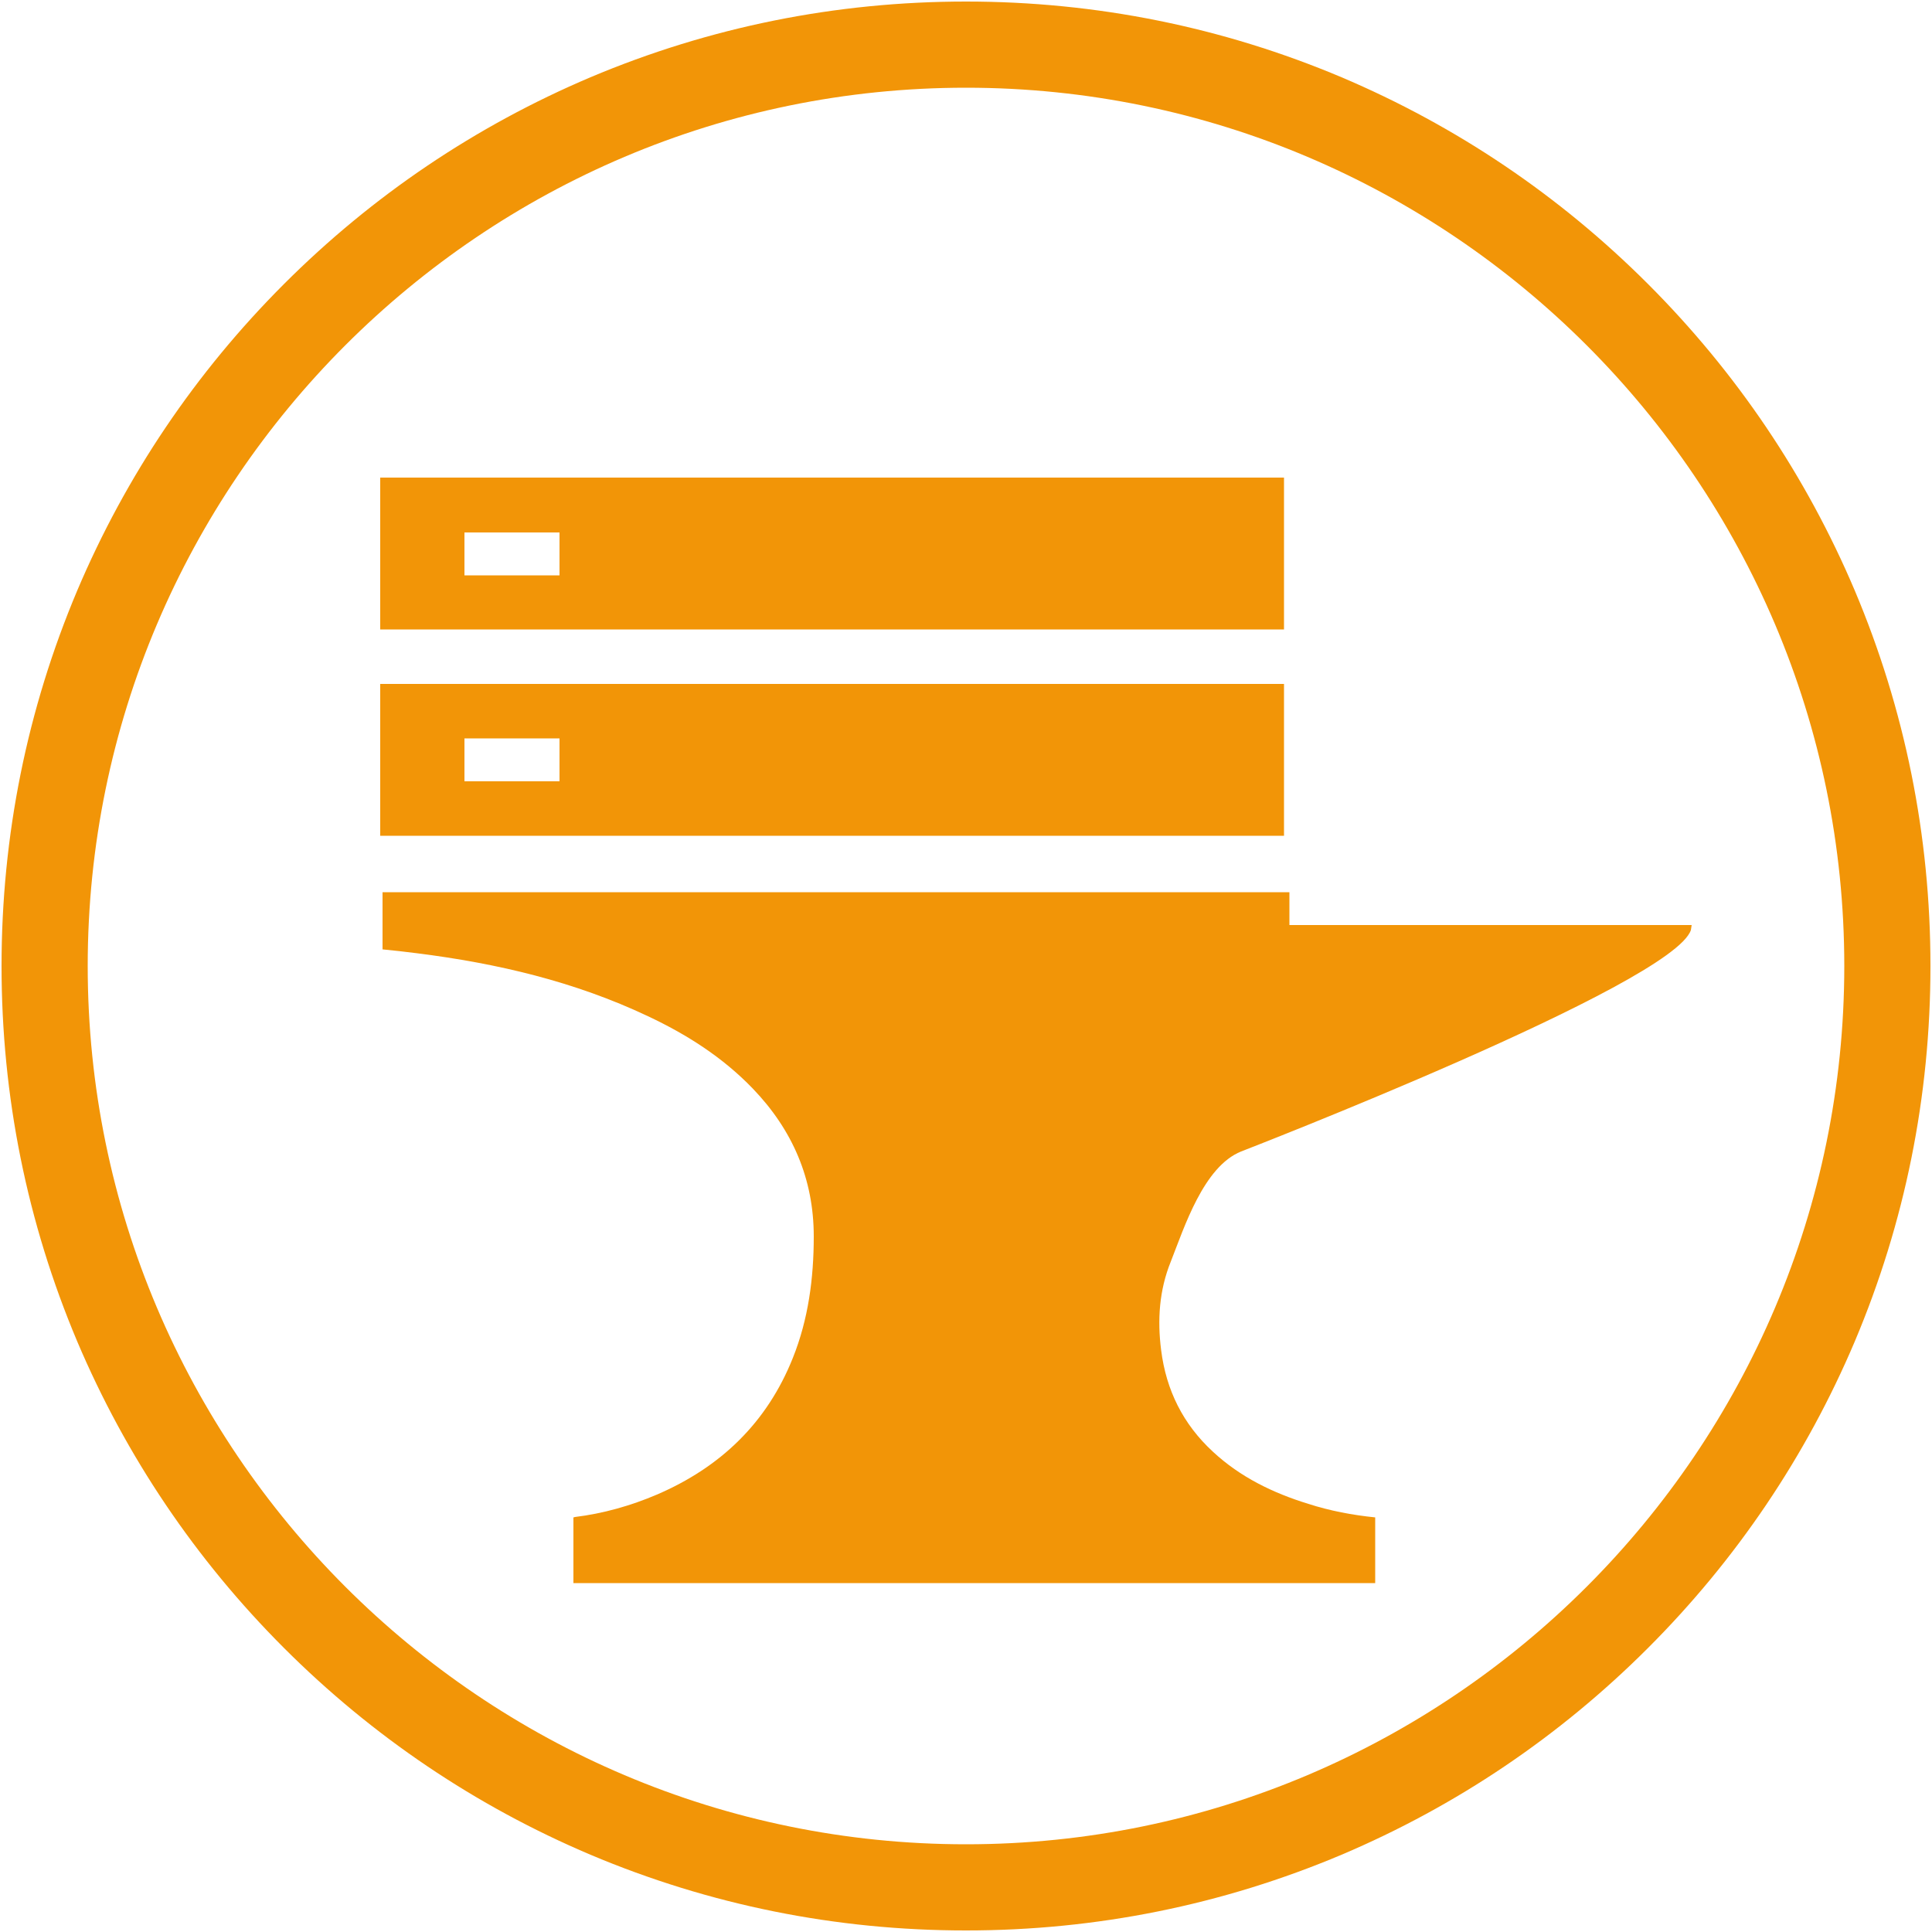
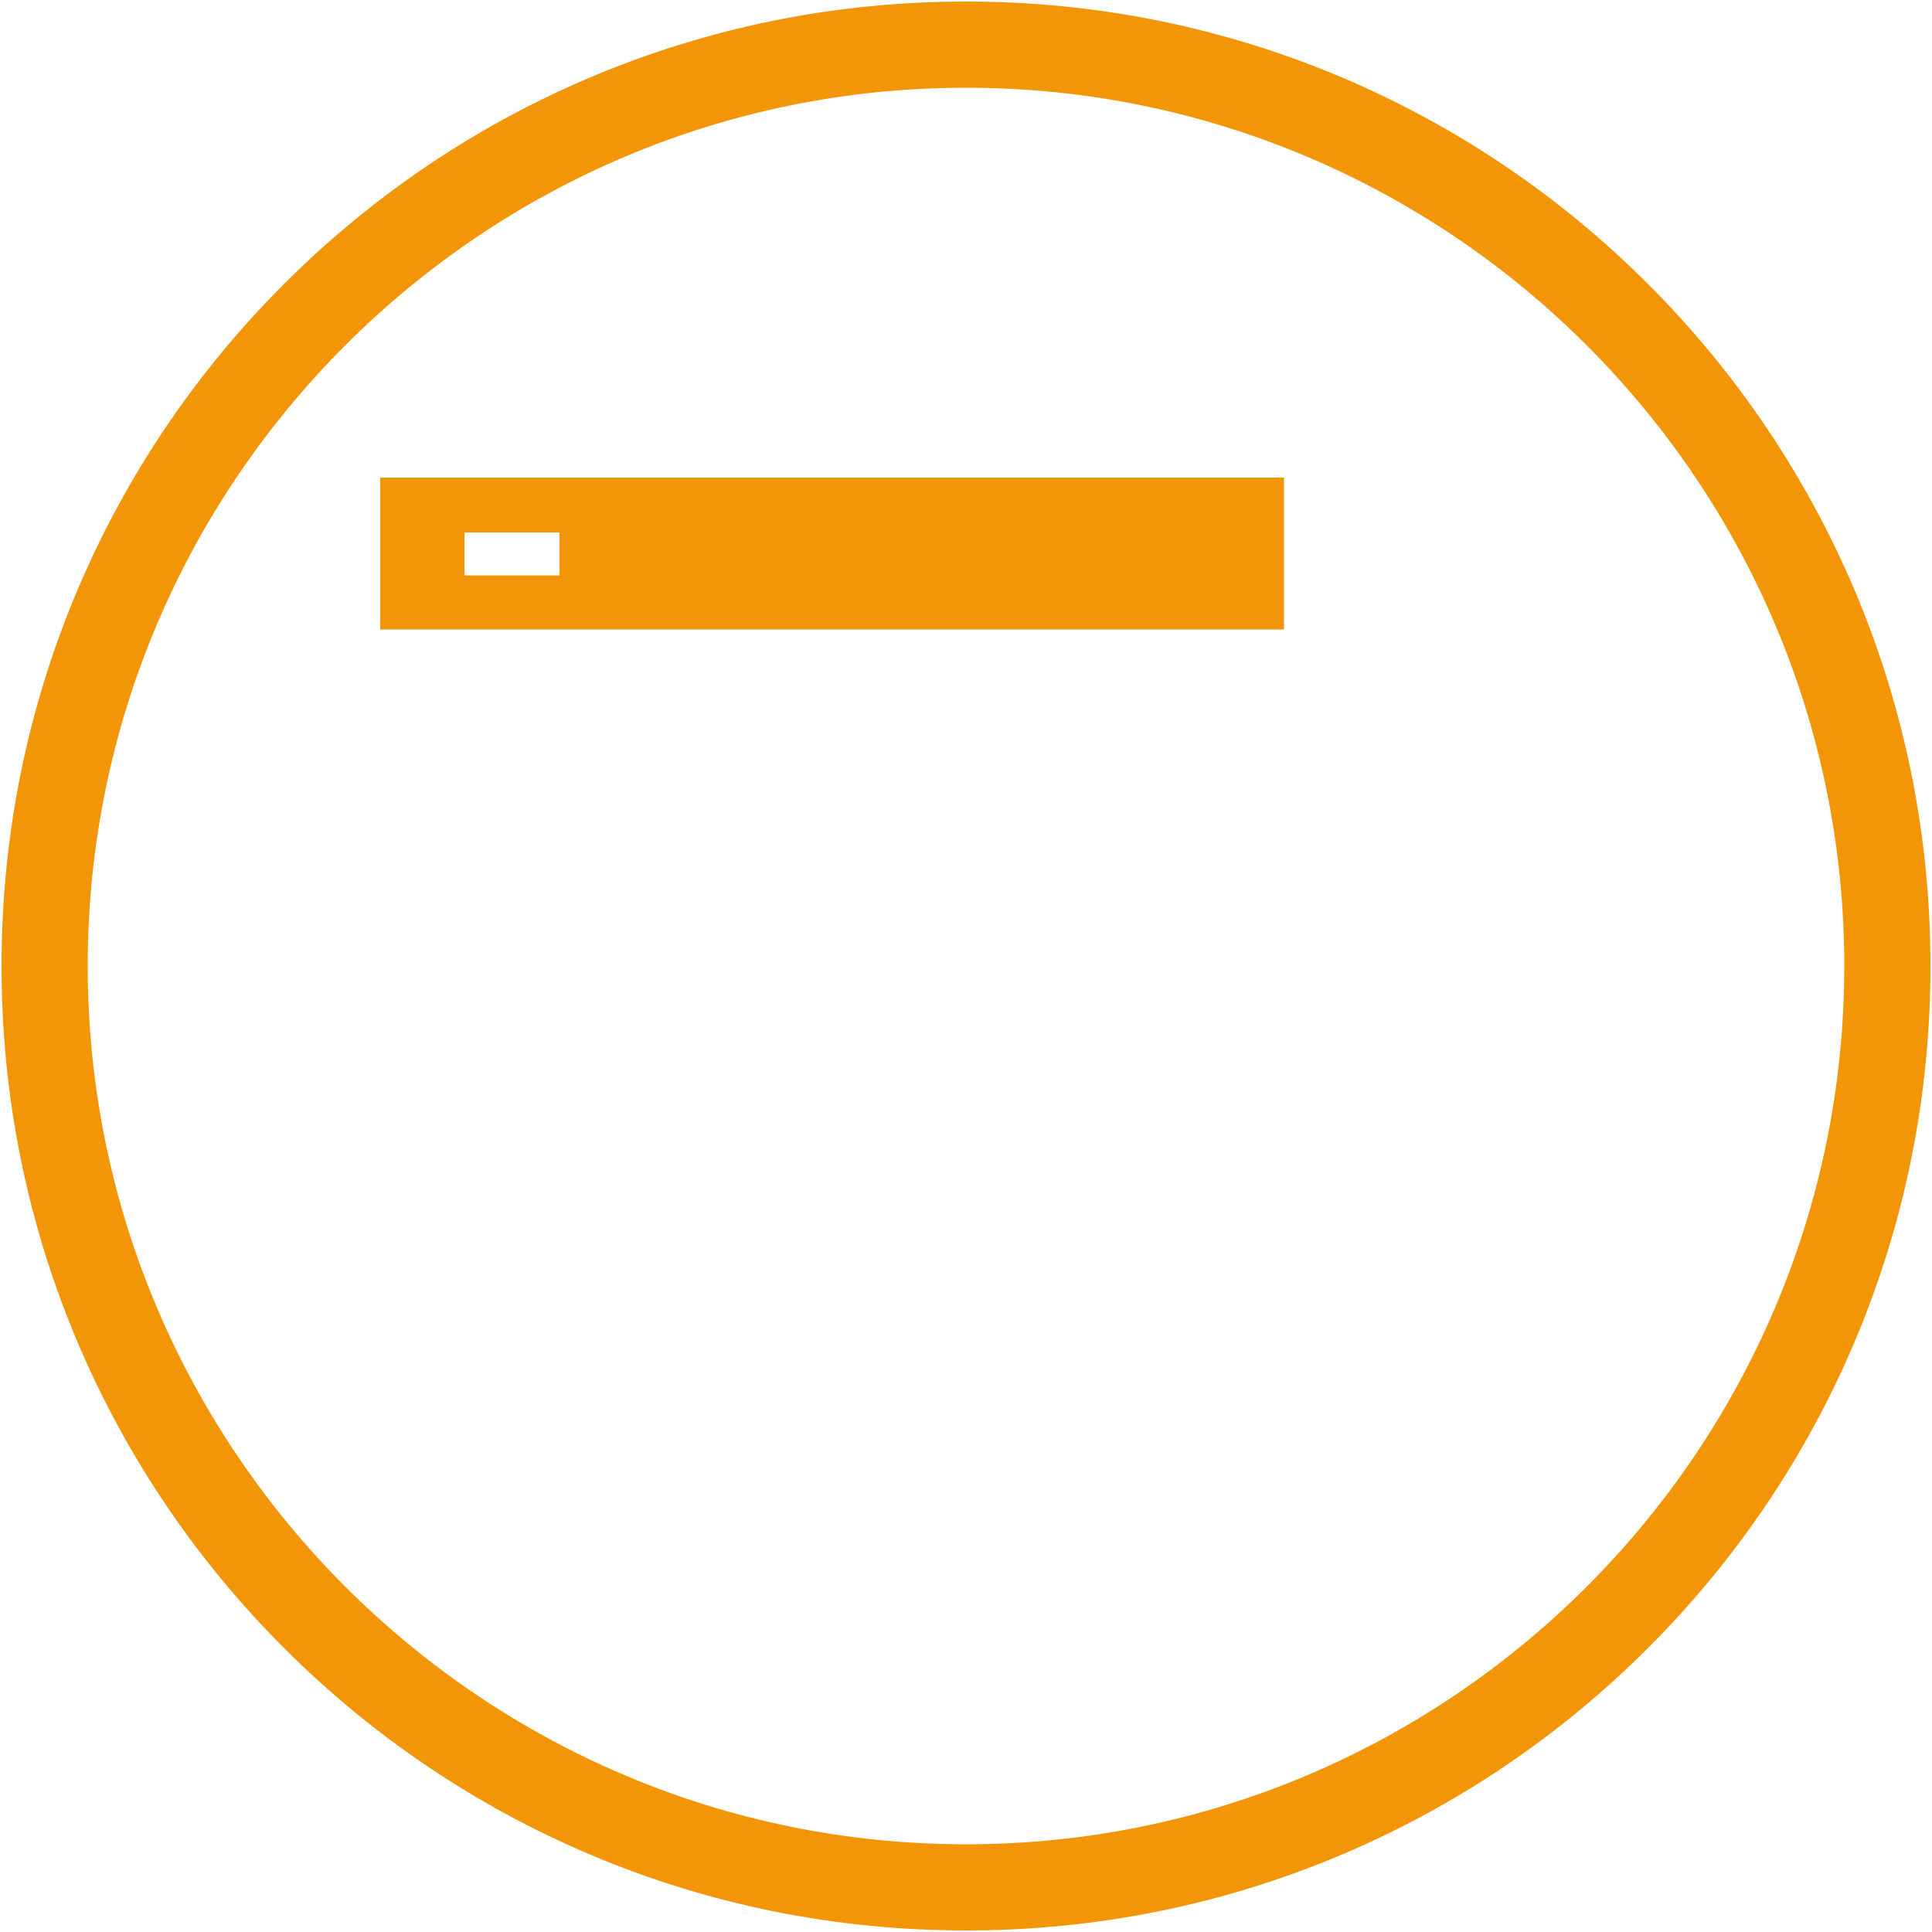
<svg xmlns="http://www.w3.org/2000/svg" width="500" height="500" baseProfile="tiny-ps" version="1.2" viewBox="0 0 500 500">
  <title>bimi-svg-tiny-12-ps</title>
-   <path d="M437.8,239.4h-104.1v-8.5H99v14.8c3,.3,5.9.6,8.9,1,20.7,2.6,40.8,7.3,59.8,16.3,10,4.7,19.3,10.6,27.1,18.7,10.3,10.7,15.8,23.4,15.8,38.3,0,10.8-1.4,21.4-5.4,31.4-6.7,16.8-18.7,28.3-35.2,35.4-6.8,2.9-13.9,4.9-21.2,5.8-.1,0-.2.1-.4.1v17h207.5v-17c-5.9-.6-11.7-1.7-17.3-3.5-9.1-2.8-17.6-6.9-24.7-13.5-7.7-7.1-12.1-15.9-13.4-26.3-1-7.8-.5-15.5,2.5-22.9,3.5-8.9,8.5-24.6,18.2-28.5,0,0,111.7-43.2,116.4-57.3" fill="#f29507" fill-rule="evenodd" />
  <path d="M98.4,123.6v39.3h233.9v-39.3s-233.9,0-233.9,0ZM144.8,148.9h-24.6v-11.1h24.6v11.1Z" fill="#f29507" fill-rule="evenodd" />
-   <path d="M98.4,177v39.3h233.9v-39.3H98.4ZM144.8,202.2h-24.6v-11.1h24.6v11.1Z" fill="#f29507" fill-rule="evenodd" />
  <path d="M250,499.6c-33.7,0-66.4-6.6-97.2-19.6-29.7-12.6-56.4-30.6-79.3-53.5s-40.9-49.6-53.5-79.3C7,316.4.4,283.7.4,250s6.6-66.4,19.6-97.2c12.6-29.7,30.6-56.4,53.5-79.3s49.6-40.9,79.3-53.5C183.6,7,216.3.4,250,.4s66.4,6.6,97.2,19.6c29.7,12.6,56.4,30.6,79.3,53.5s40.9,49.6,53.5,79.3c13,30.8,19.6,63.5,19.6,97.2s-6.6,66.4-19.6,97.2c-12.6,29.7-30.6,56.4-53.5,79.3s-49.6,40.9-79.3,53.5c-30.8,13-63.5,19.6-97.2,19.6ZM250,22.7C124.7,22.7,22.7,124.7,22.7,250s102,227.3,227.3,227.3,227.3-102,227.3-227.3S375.3,22.7,250,22.7Z" fill="#f29507" />
</svg>